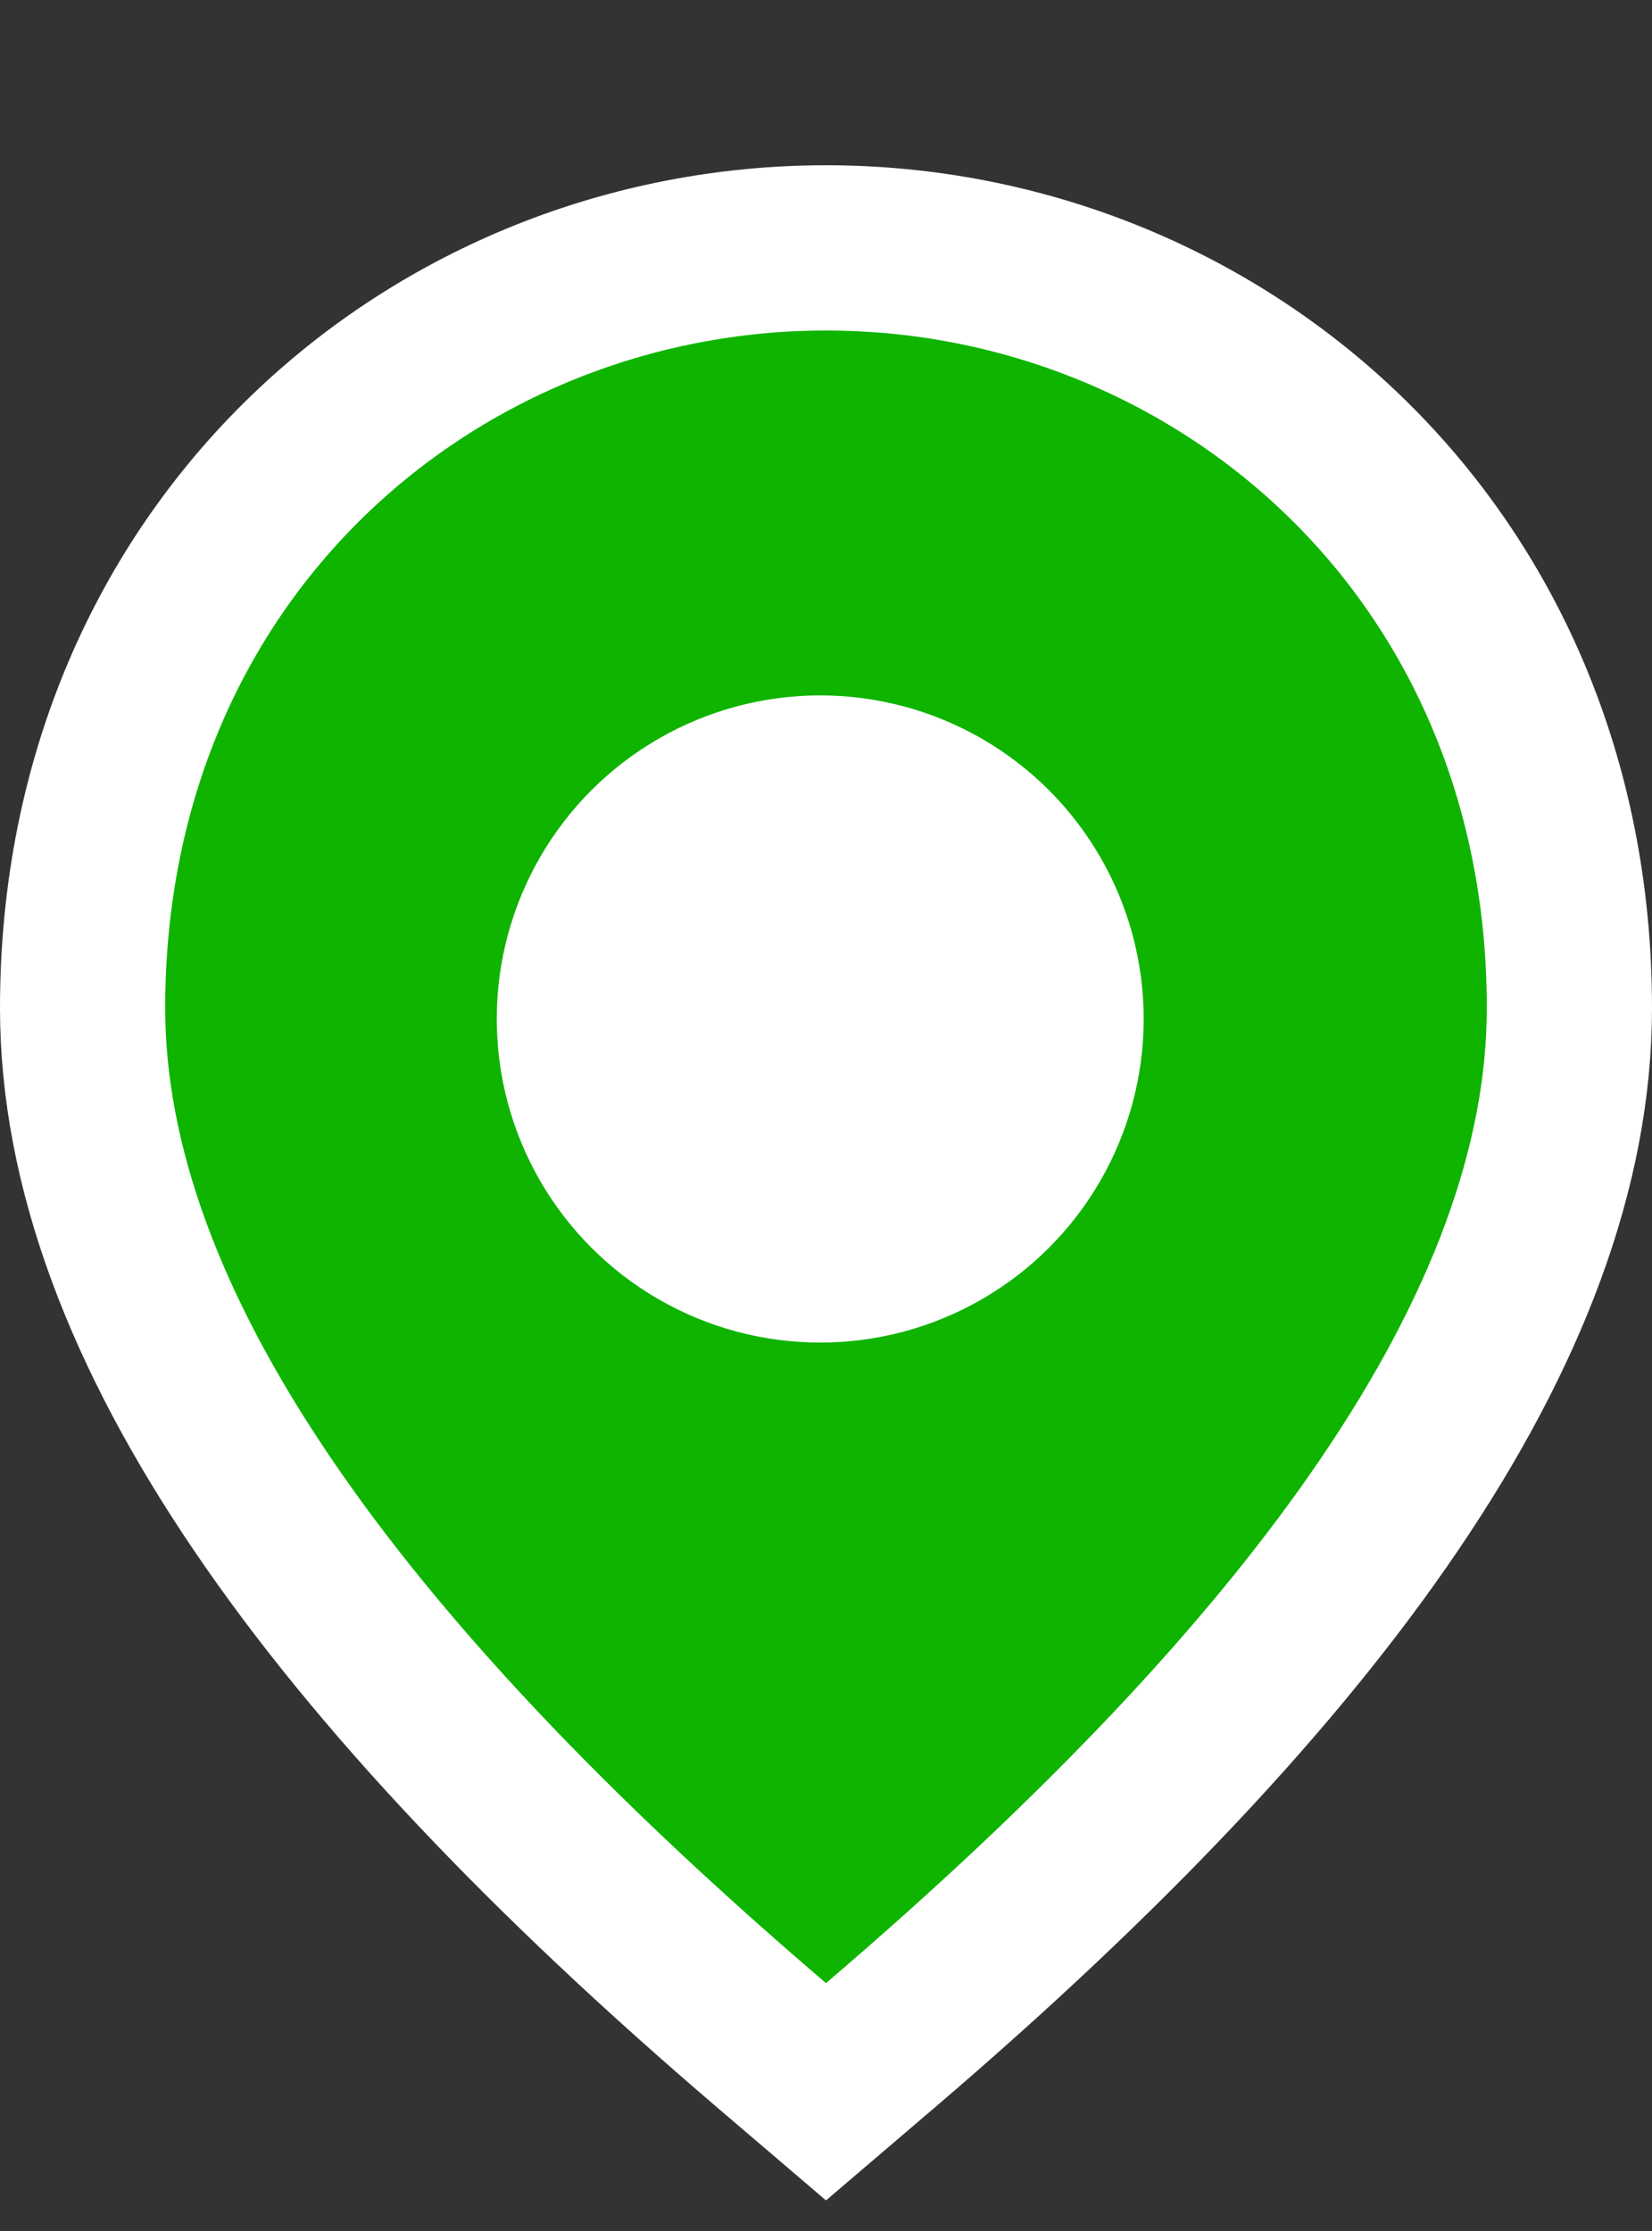
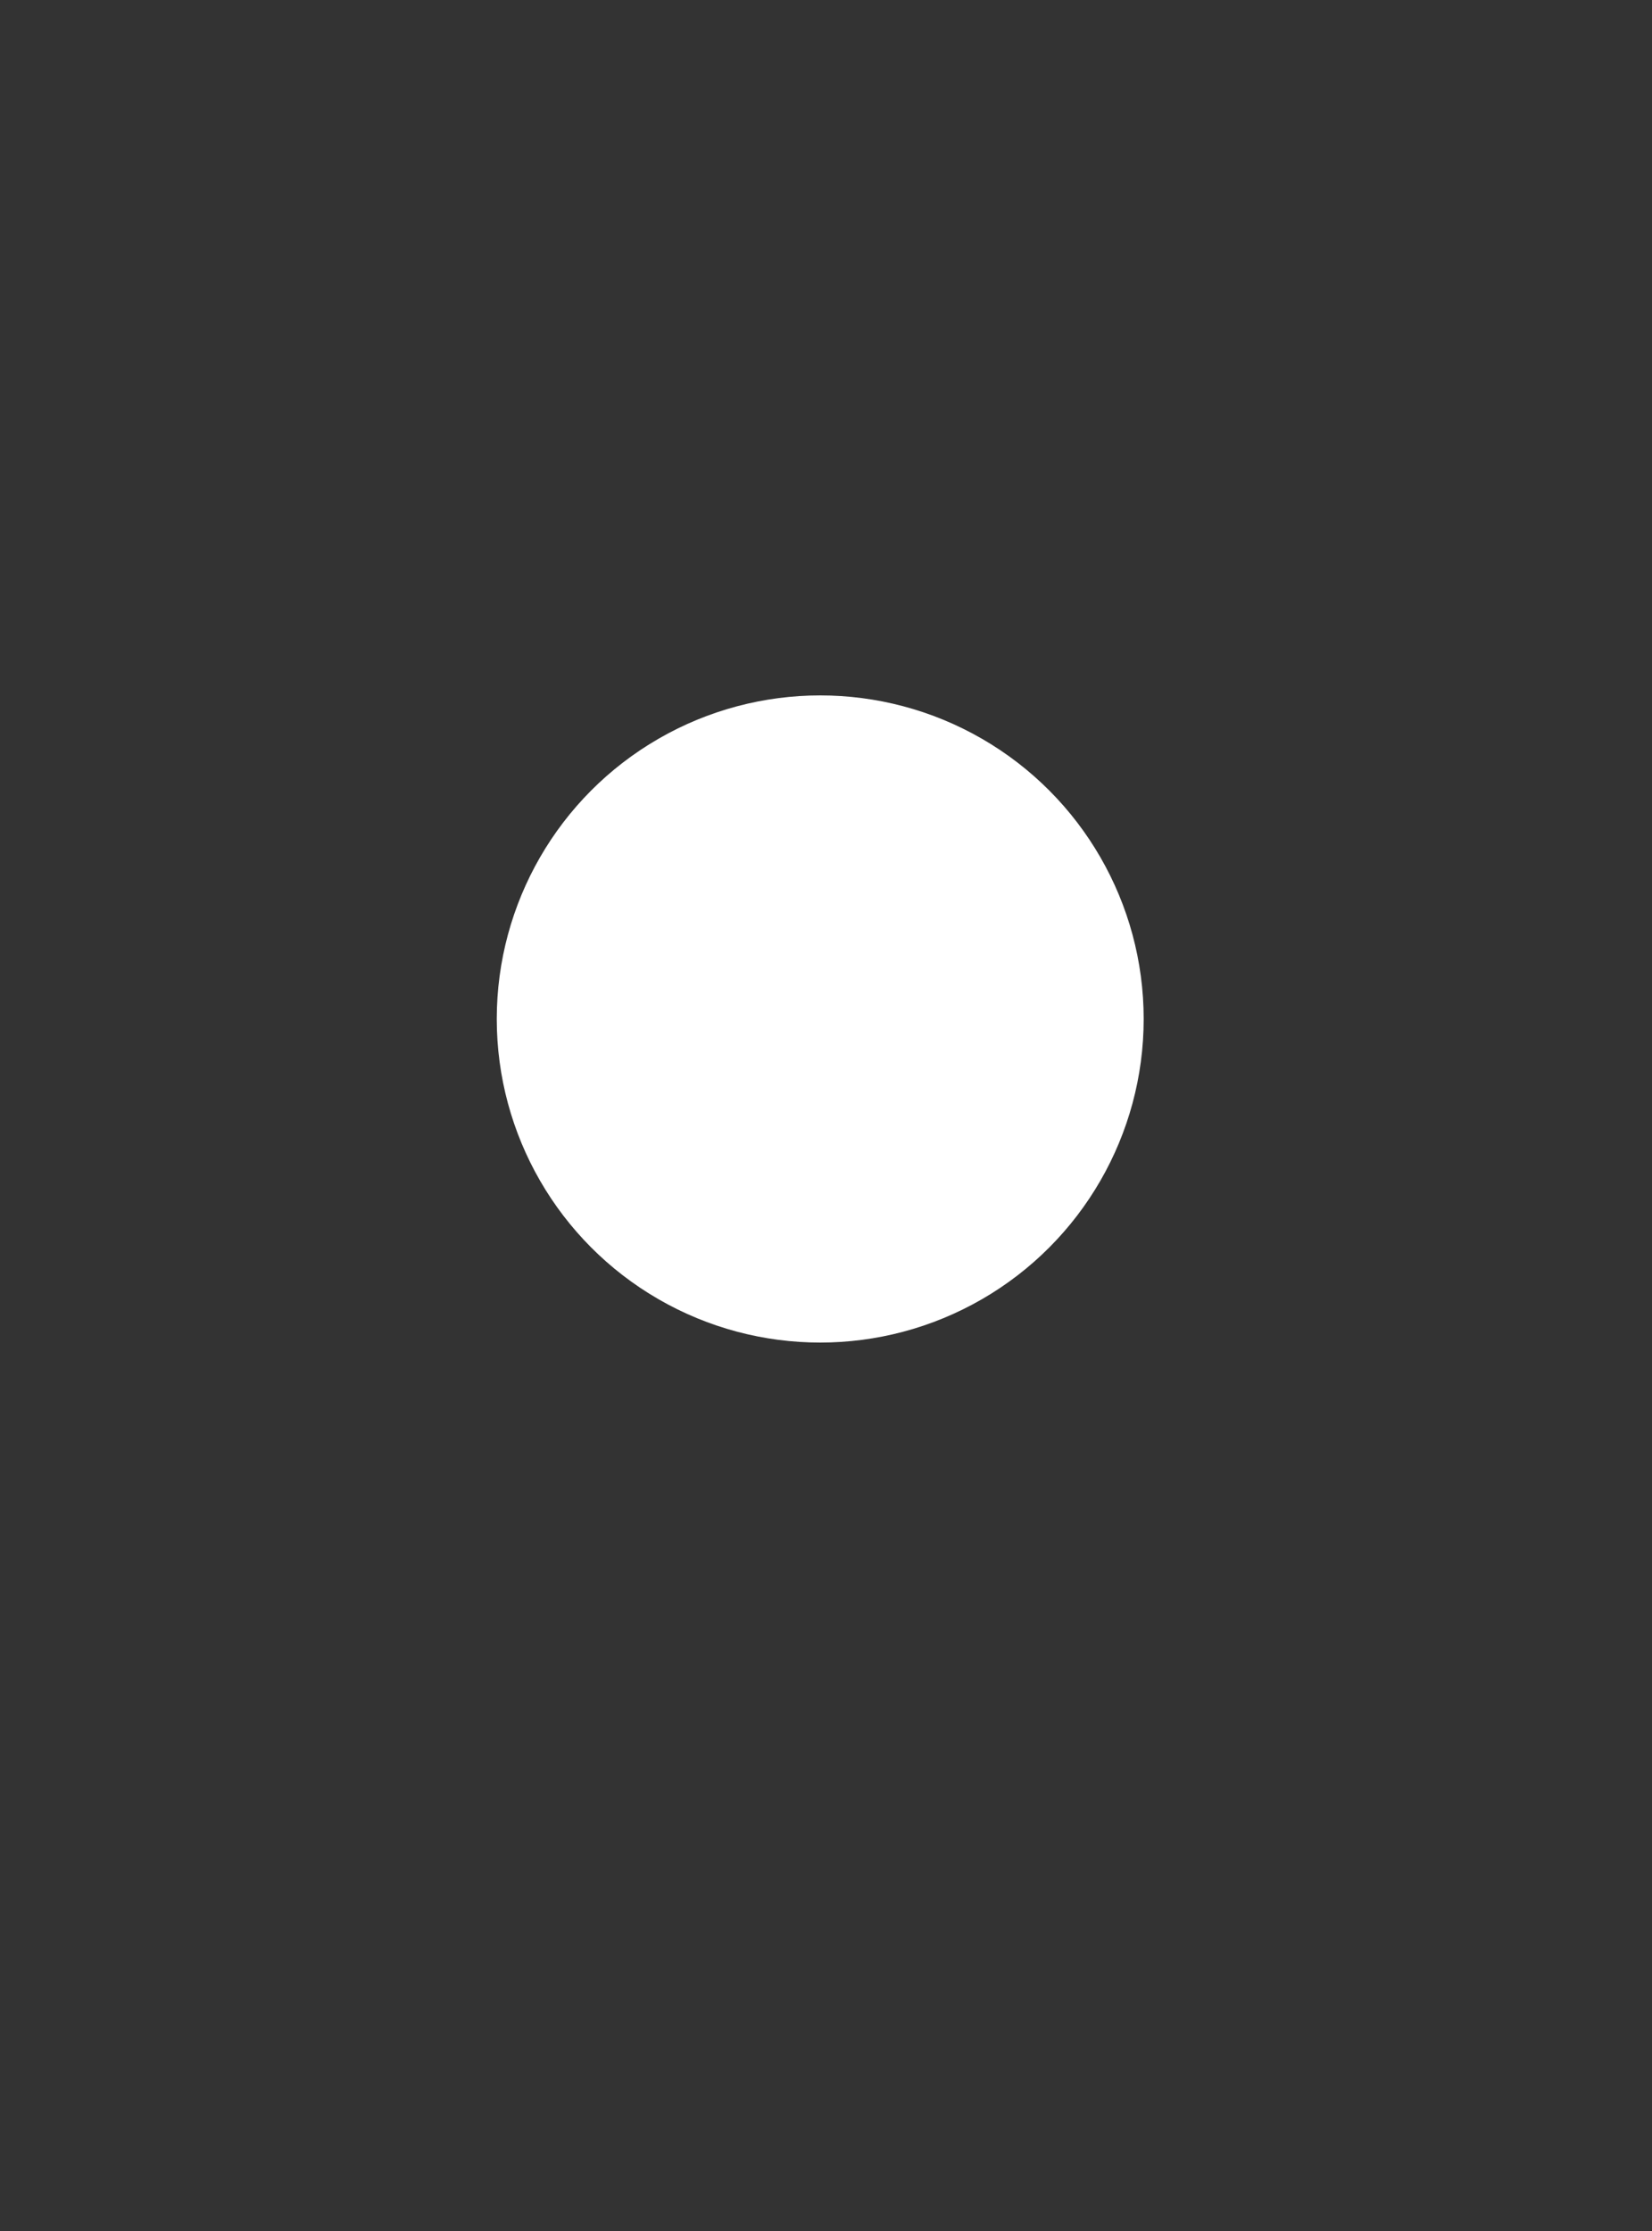
<svg xmlns="http://www.w3.org/2000/svg" width="20" height="27" viewBox="0 0 20 27" fill="none">
  <rect x="0" y="0" width="20" height="27" fill="#333333" stroke="none" />
-   <path d="M9.351 24.761L10 25.315L10.649 24.761C13.353 22.452 15.425 20.267 16.826 18.2C18.226 16.137 19 14.13 19 12.2C19 6.637 14.721 3 10 3C5.279 3 1 6.637 1 12.2C1 14.13 1.774 16.137 3.174 18.2C4.575 20.267 6.647 22.452 9.351 24.761ZM10 13C9.452 13 9 12.548 9 12C9 11.452 9.452 11 10 11C10.548 11 11 11.452 11 12C11 12.548 10.548 13 10 13Z" fill="#0FB400" stroke="white" stroke-width="2" />
  <ellipse cx="9.93" cy="12.332" rx="3.916" ry="3.916" fill="white" />
</svg>